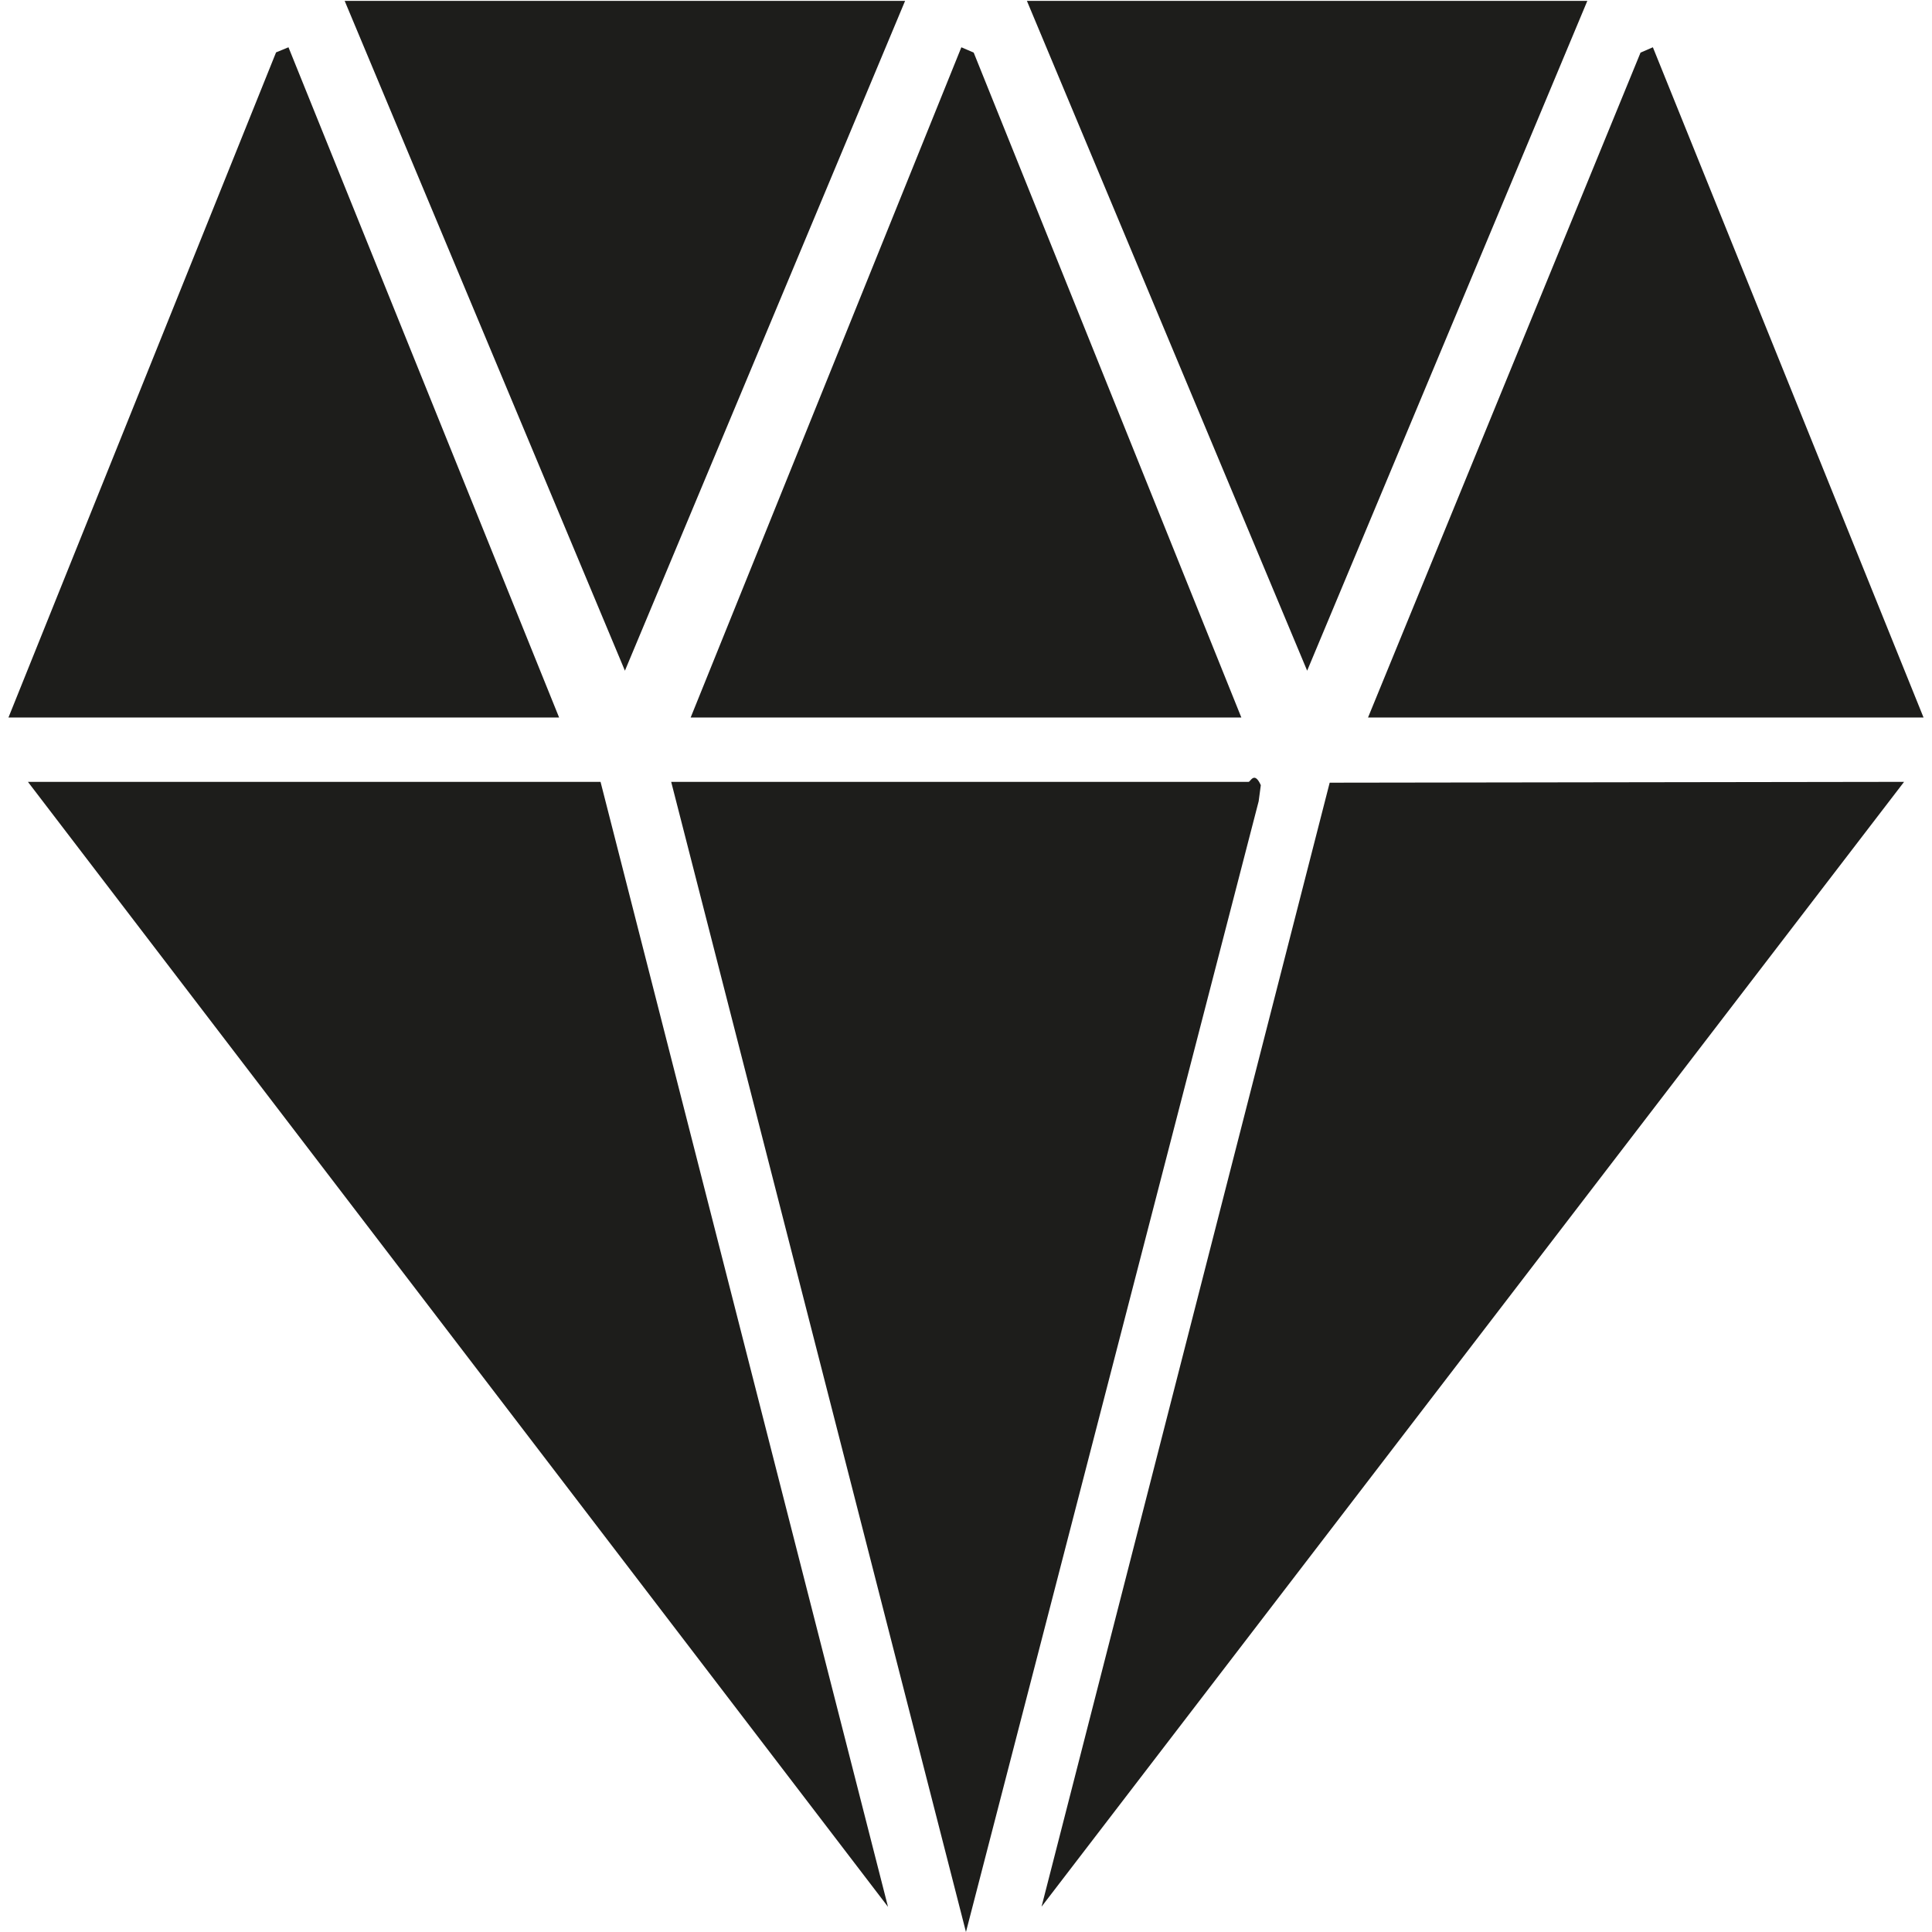
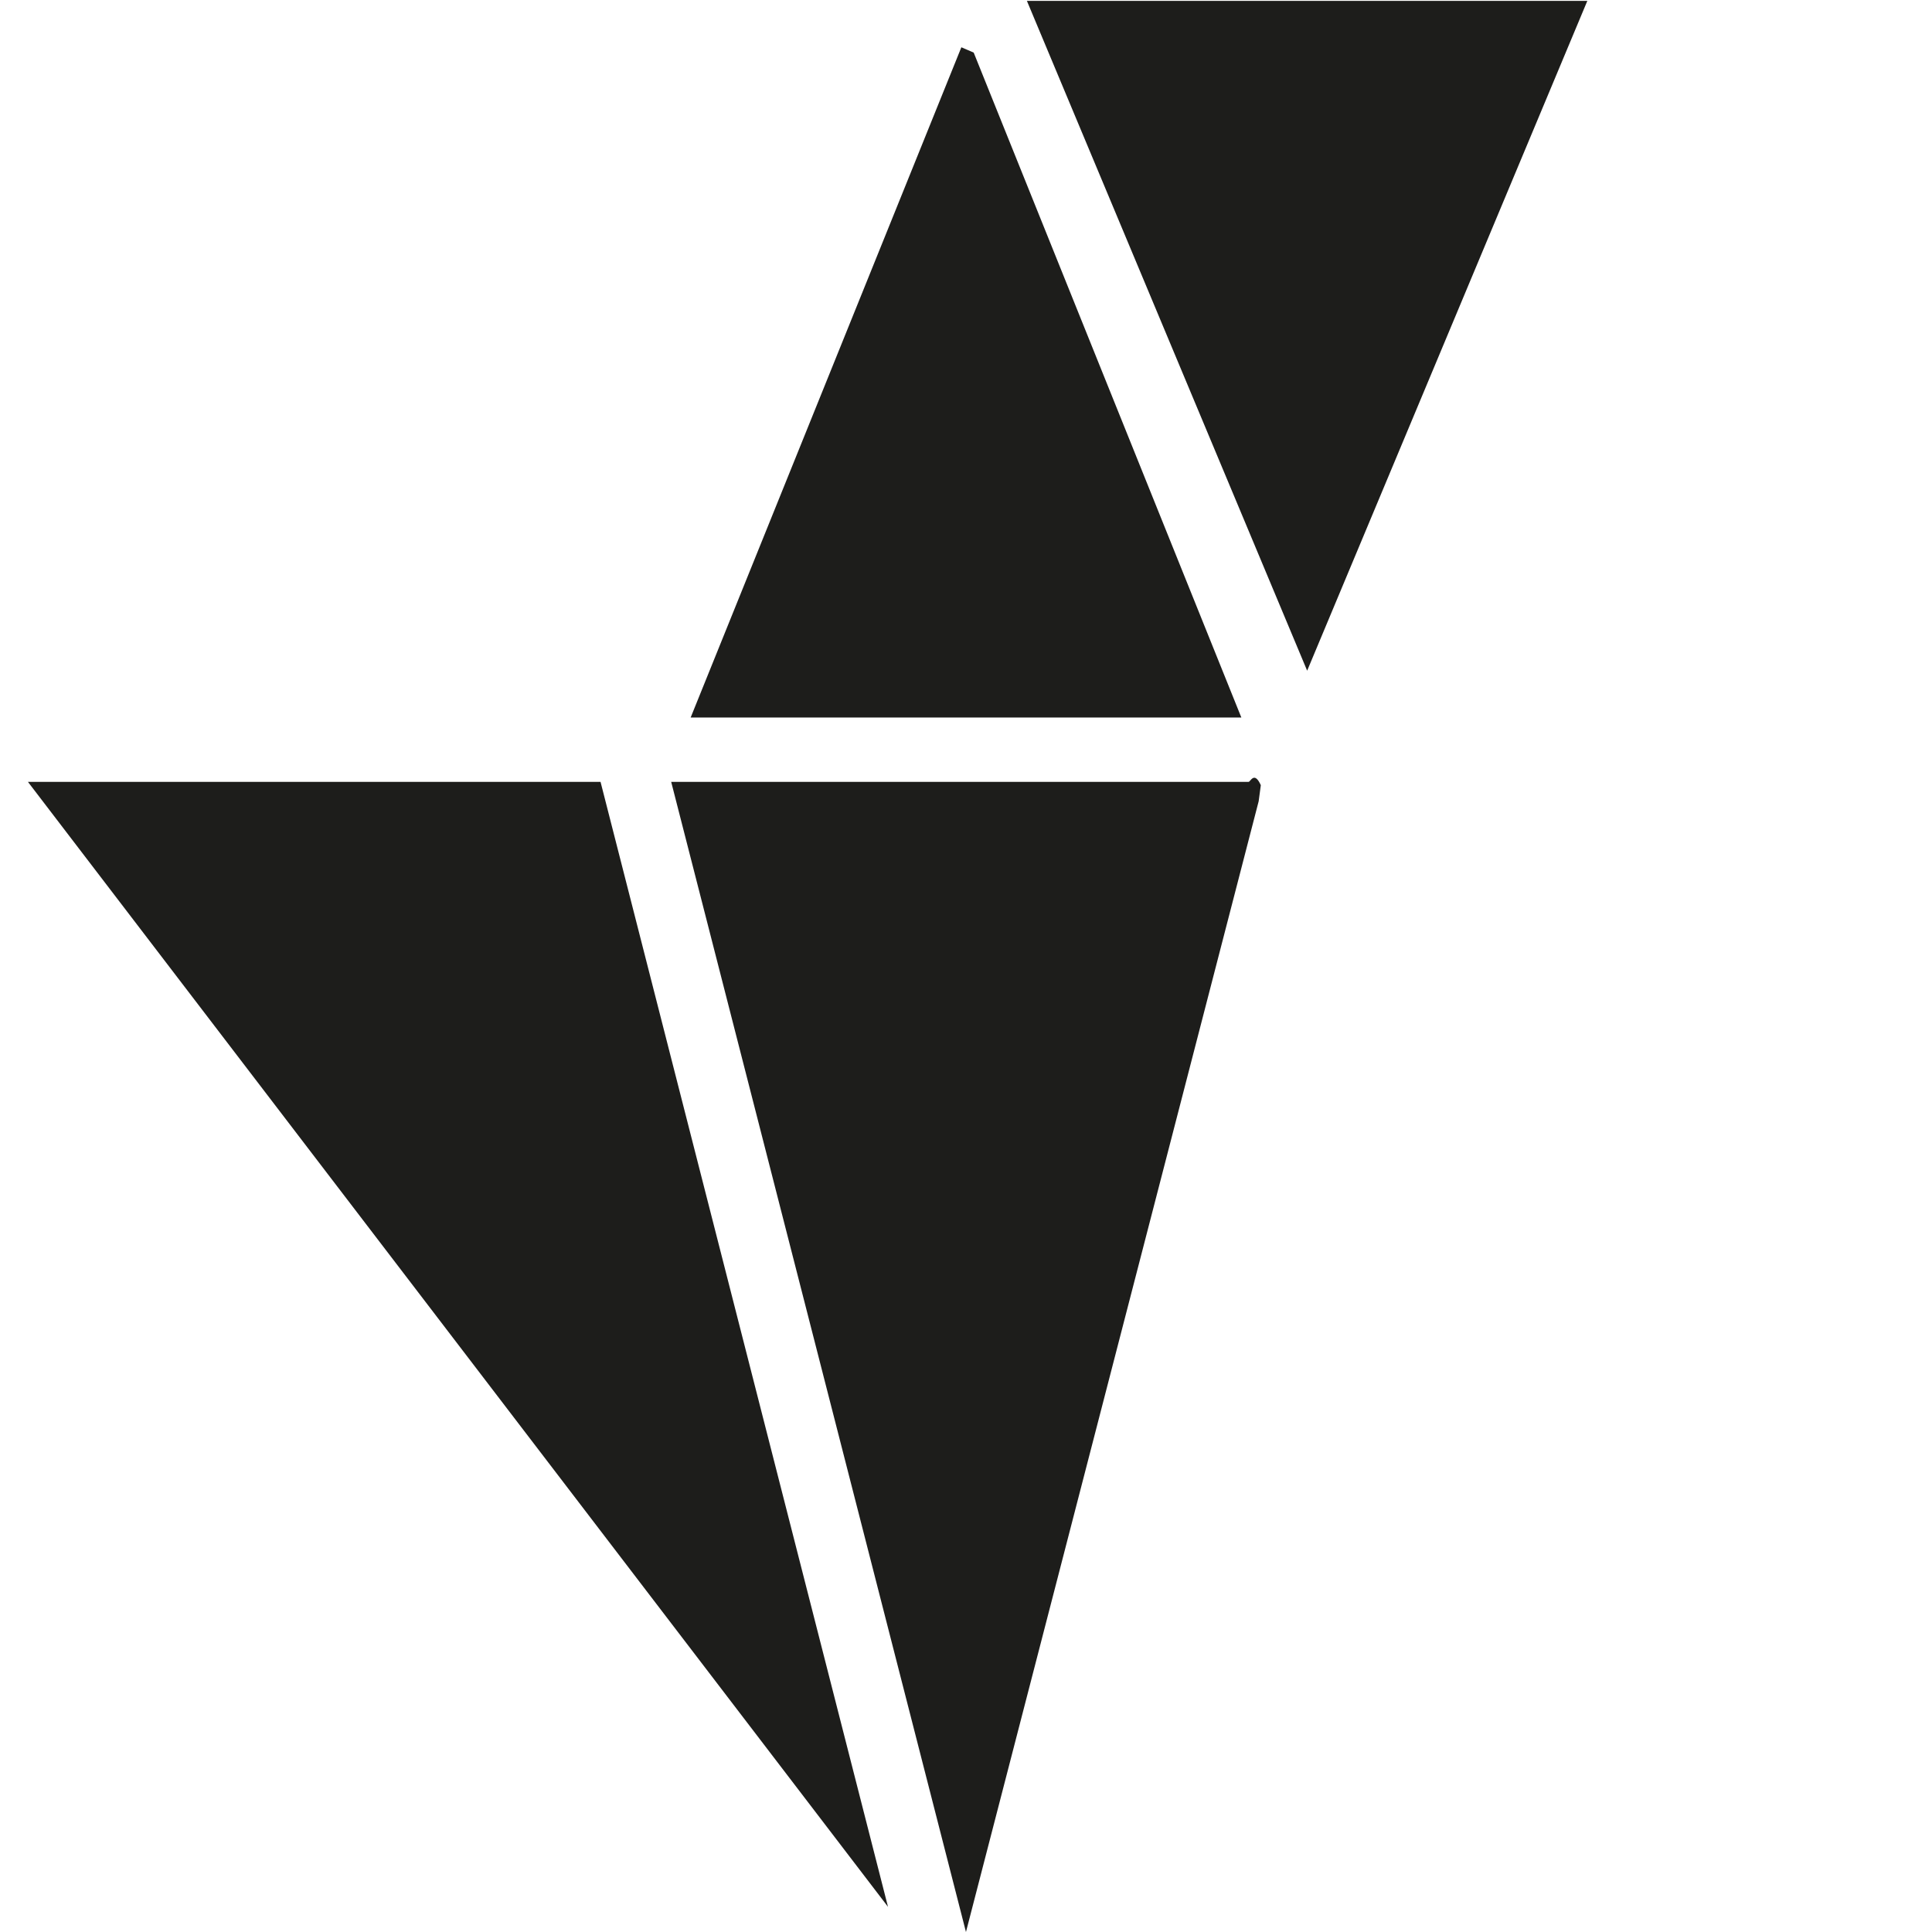
<svg xmlns="http://www.w3.org/2000/svg" id="Ebene_1_Kopie" data-name="Ebene 1 Kopie" viewBox="0 0 512 512">
  <defs>
    <style> .cls-1 { fill: #1d1d1b; } </style>
  </defs>
  <path class="cls-1" d="M334.13,208.07l-.57,4.27-77.57,299.66-78.12-304.8h153.02c.5,0,1.5-2.96,3.24.88Z" />
  <polygon class="cls-1" points="235.33 505.33 7.4 207.2 159.15 207.2 235.33 505.33" />
-   <polygon class="cls-1" points="504.6 207.2 276.02 505.29 352.38 207.42 504.6 207.2" />
-   <polygon class="cls-1" points="148.17 190.15 2.24 190.15 73.16 13.88 76.45 12.53 148.17 190.15" />
  <polygon class="cls-1" points="328.97 190.15 183.03 190.15 254.77 12.53 258.04 13.94 328.97 190.15" />
-   <polygon class="cls-1" points="509.76 190.15 362.54 190.15 434.76 13.94 438.03 12.53 509.76 190.15" />
-   <polygon class="cls-1" points="239.86 .23 165.61 177.74 91.34 .23 239.86 .23" />
  <polygon class="cls-1" points="420.66 .23 346.41 177.74 272.14 .23 420.66 .23" />
</svg>